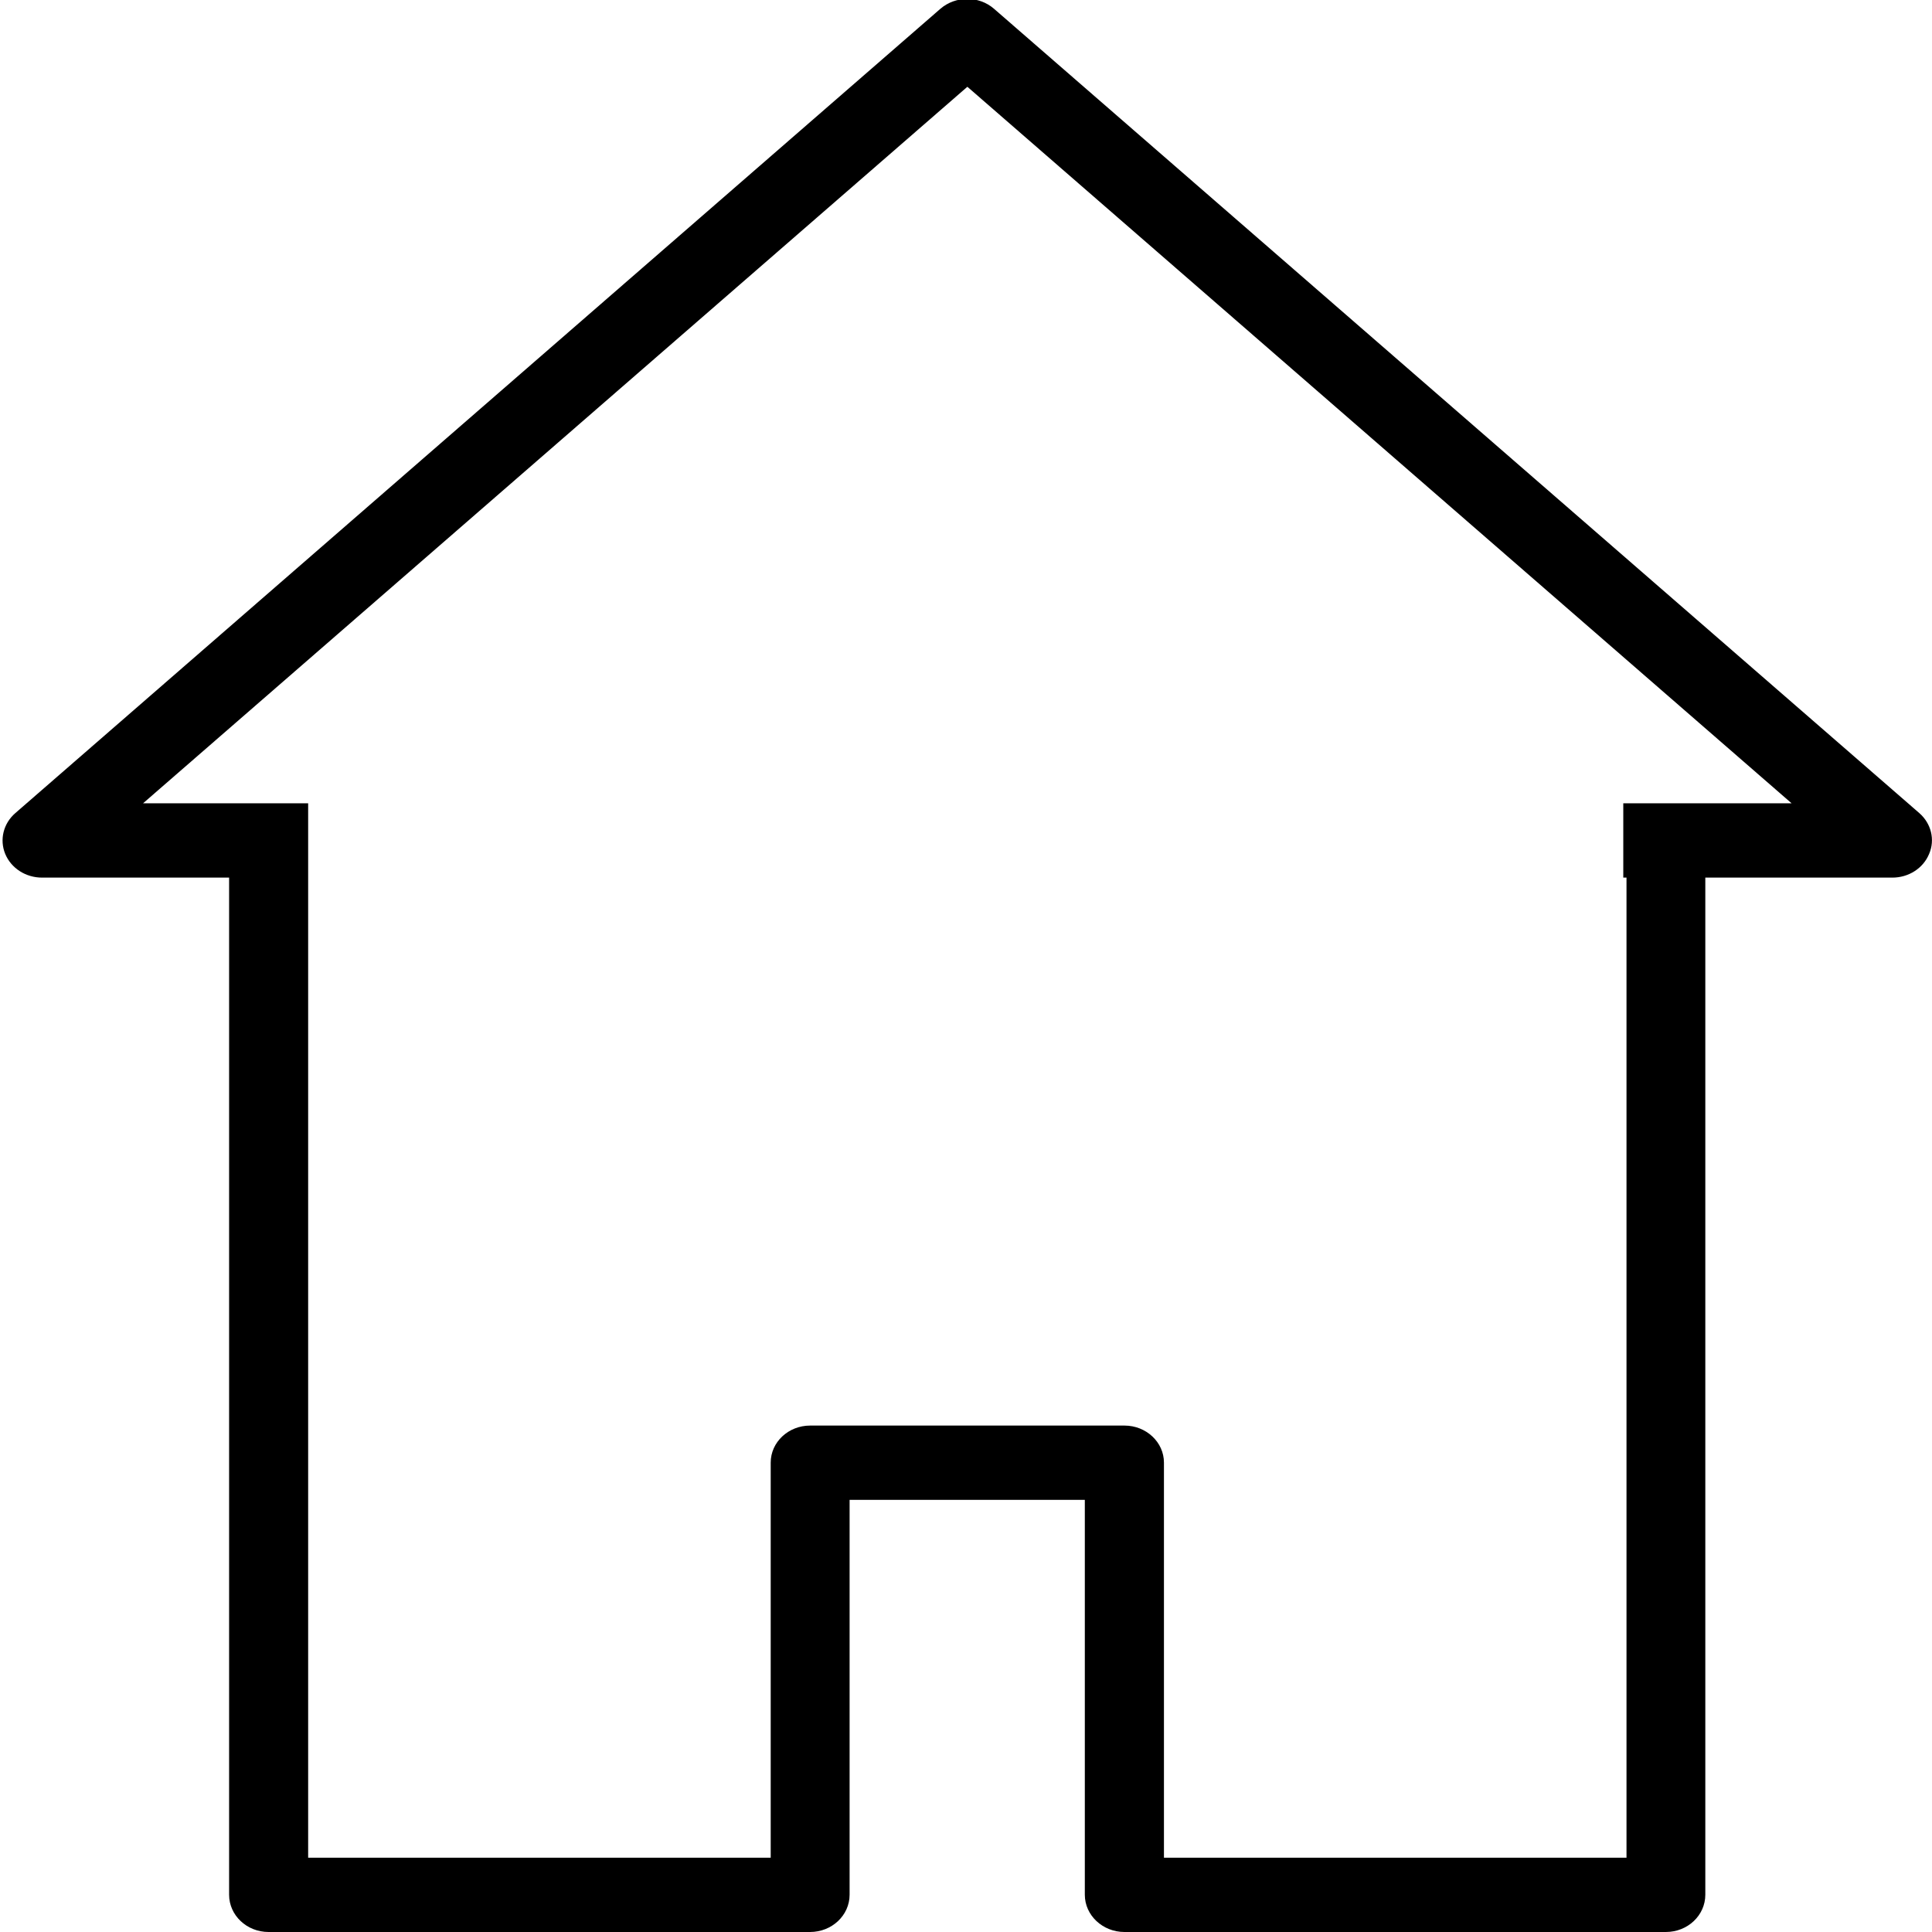
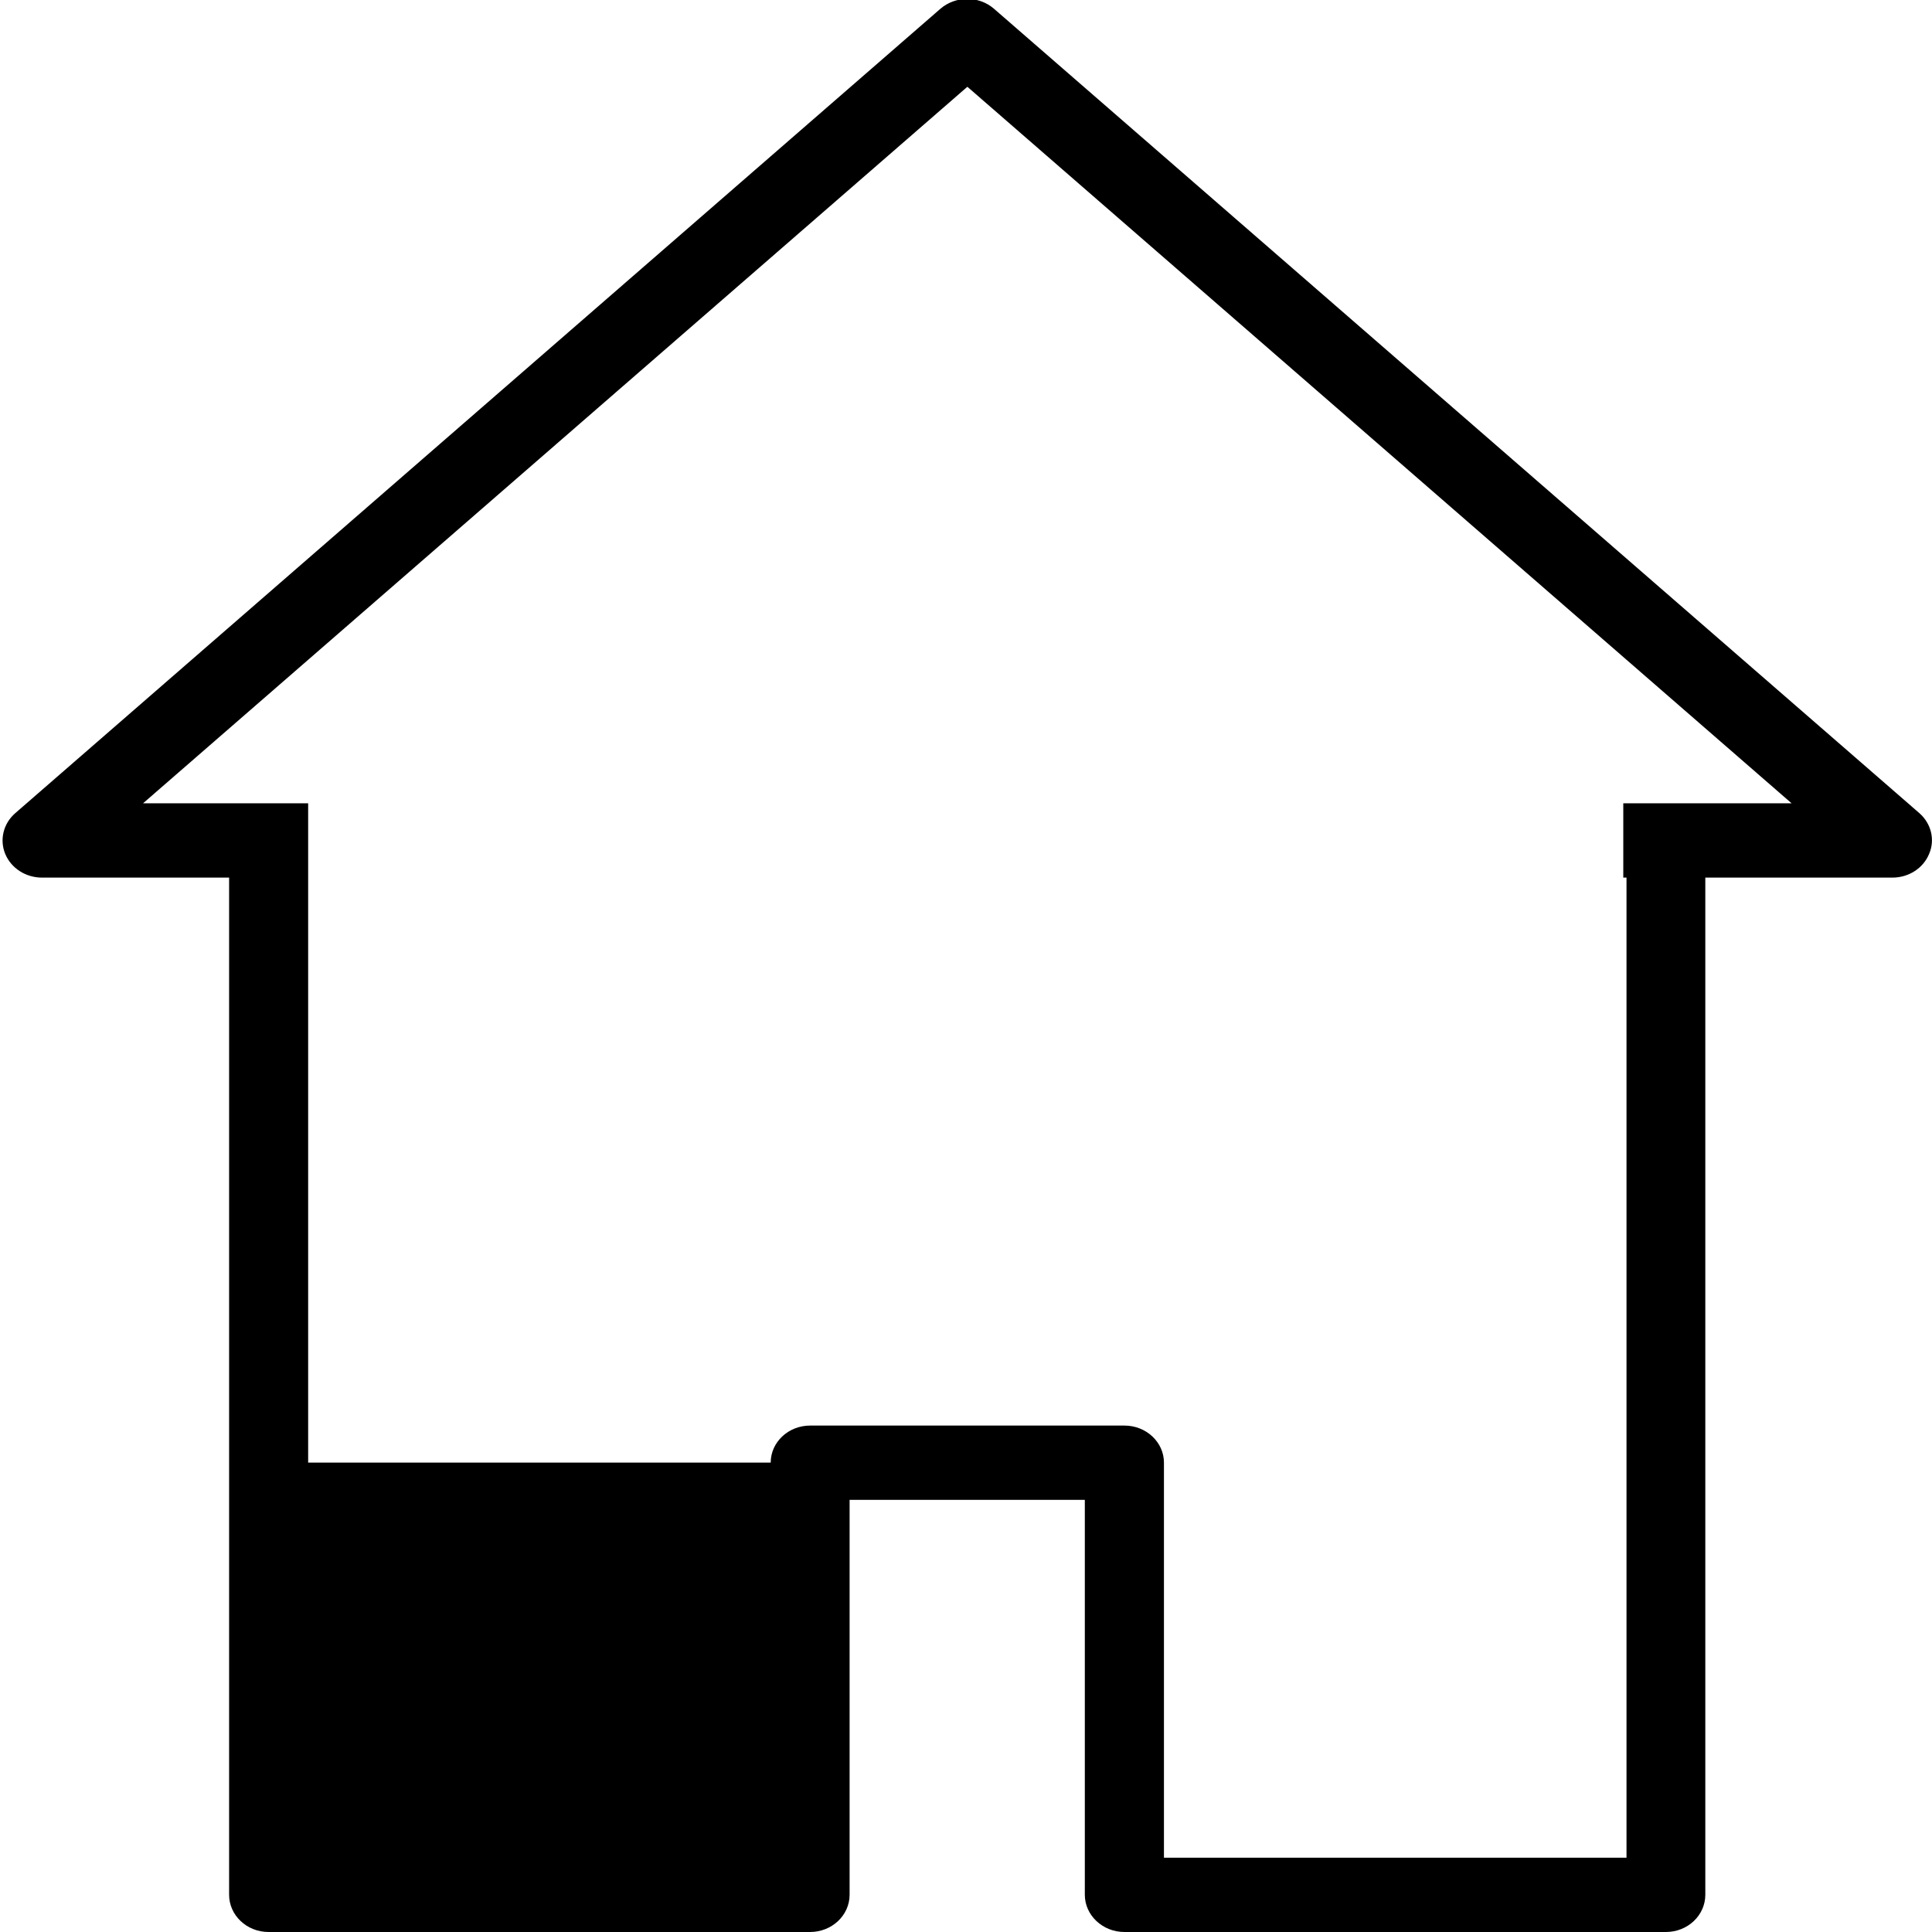
<svg xmlns="http://www.w3.org/2000/svg" version="1.1" id="Layer_1" x="0px" y="0px" width="24px" height="24px" viewBox="0 0 24 24" enable-background="new 0 0 24 24" xml:space="preserve">
  <g>
-     <polygon fill="none" points="1.545,9.907 3.12,9.907 3.122,9.907 3.617,9.907 3.617,8.792 20.125,8.792 20.125,9.907 20.66,9.907    20.662,9.907 22.237,9.907 11.892,0.961  " />
-     <path fill="none" d="M3.617,13.458v9.614h5.806V18.14c0-0.256,0.222-0.463,0.495-0.463h3.946c0.272,0,0.495,0.207,0.495,0.463   v4.933h5.806V10.835h-0.04v2.623H3.617z" />
-     <path d="M23.843,10.101L12.348,0.109c-0.187-0.163-0.477-0.163-0.666,0L0.19,10.101c-0.148,0.128-0.198,0.33-0.125,0.507   c0.074,0.178,0.255,0.294,0.457,0.294h2.324v12.635c0,0.256,0.22,0.463,0.49,0.463h6.727c0.271,0,0.491-0.207,0.491-0.463v-4.905   h2.922v4.905c0,0.256,0.222,0.463,0.492,0.463h6.726c0.271,0,0.49-0.207,0.49-0.463V10.902h2.324c0.202,0,0.383-0.116,0.456-0.294   C24.041,10.431,23.989,10.229,23.843,10.101z M20.696,9.979h-0.002h-0.529v0.923h0.04v12.175h-5.746v-4.908   c0-0.254-0.221-0.46-0.49-0.46h-3.905c-0.271,0-0.49,0.206-0.49,0.46v4.908H3.828v-9.565v-2.61V9.979H3.337c0,0-0.001,0-0.002,0   H1.777l10.24-8.901l10.239,8.901H20.696z" />
+     <path d="M23.843,10.101L12.348,0.109c-0.187-0.163-0.477-0.163-0.666,0L0.19,10.101c-0.148,0.128-0.198,0.33-0.125,0.507   c0.074,0.178,0.255,0.294,0.457,0.294h2.324v12.635c0,0.256,0.22,0.463,0.49,0.463h6.727c0.271,0,0.491-0.207,0.491-0.463v-4.905   h2.922v4.905c0,0.256,0.222,0.463,0.492,0.463h6.726c0.271,0,0.49-0.207,0.49-0.463V10.902h2.324c0.202,0,0.383-0.116,0.456-0.294   C24.041,10.431,23.989,10.229,23.843,10.101z M20.696,9.979h-0.002h-0.529v0.923h0.04v12.175h-5.746v-4.908   c0-0.254-0.221-0.46-0.49-0.46h-3.905c-0.271,0-0.49,0.206-0.49,0.46H3.828v-9.565v-2.61V9.979H3.337c0,0-0.001,0-0.002,0   H1.777l10.24-8.901l10.239,8.901H20.696z" />
    <rect x="3.617" y="8.792" fill="none" width="16.508" height="1.116" />
    <rect x="3.617" y="10.835" fill="none" width="16.508" height="2.623" />
  </g>
</svg>